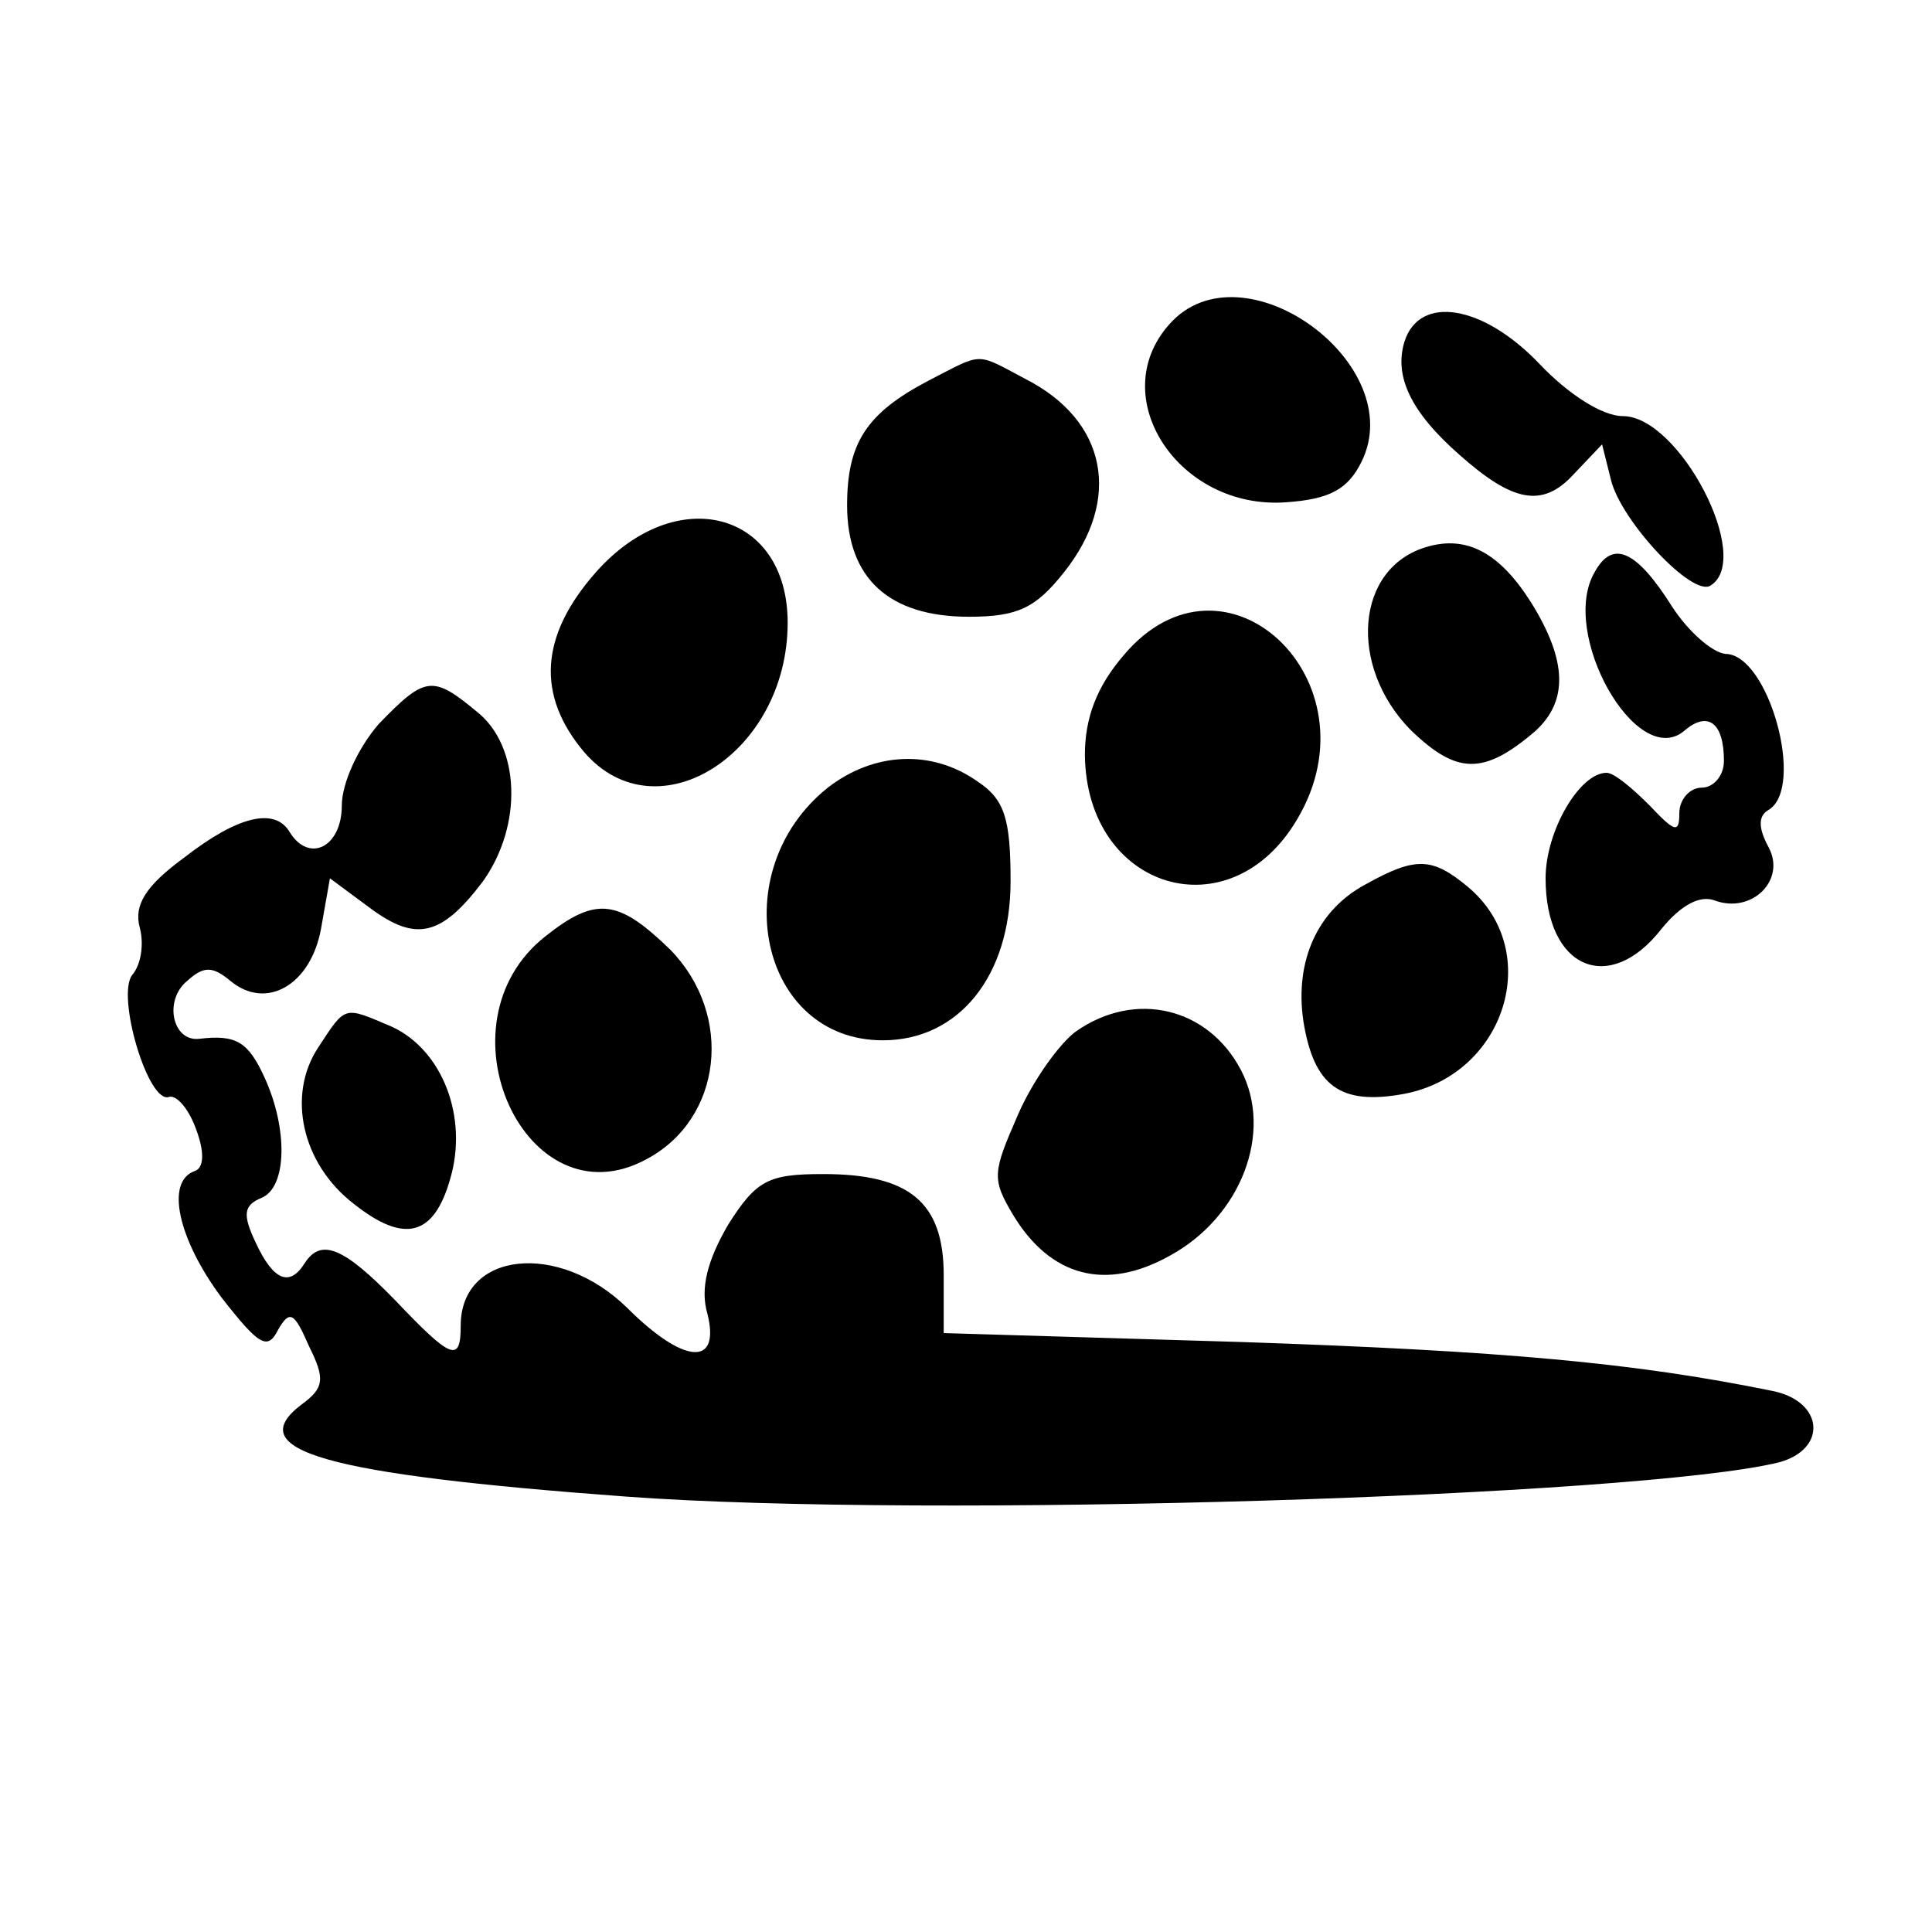
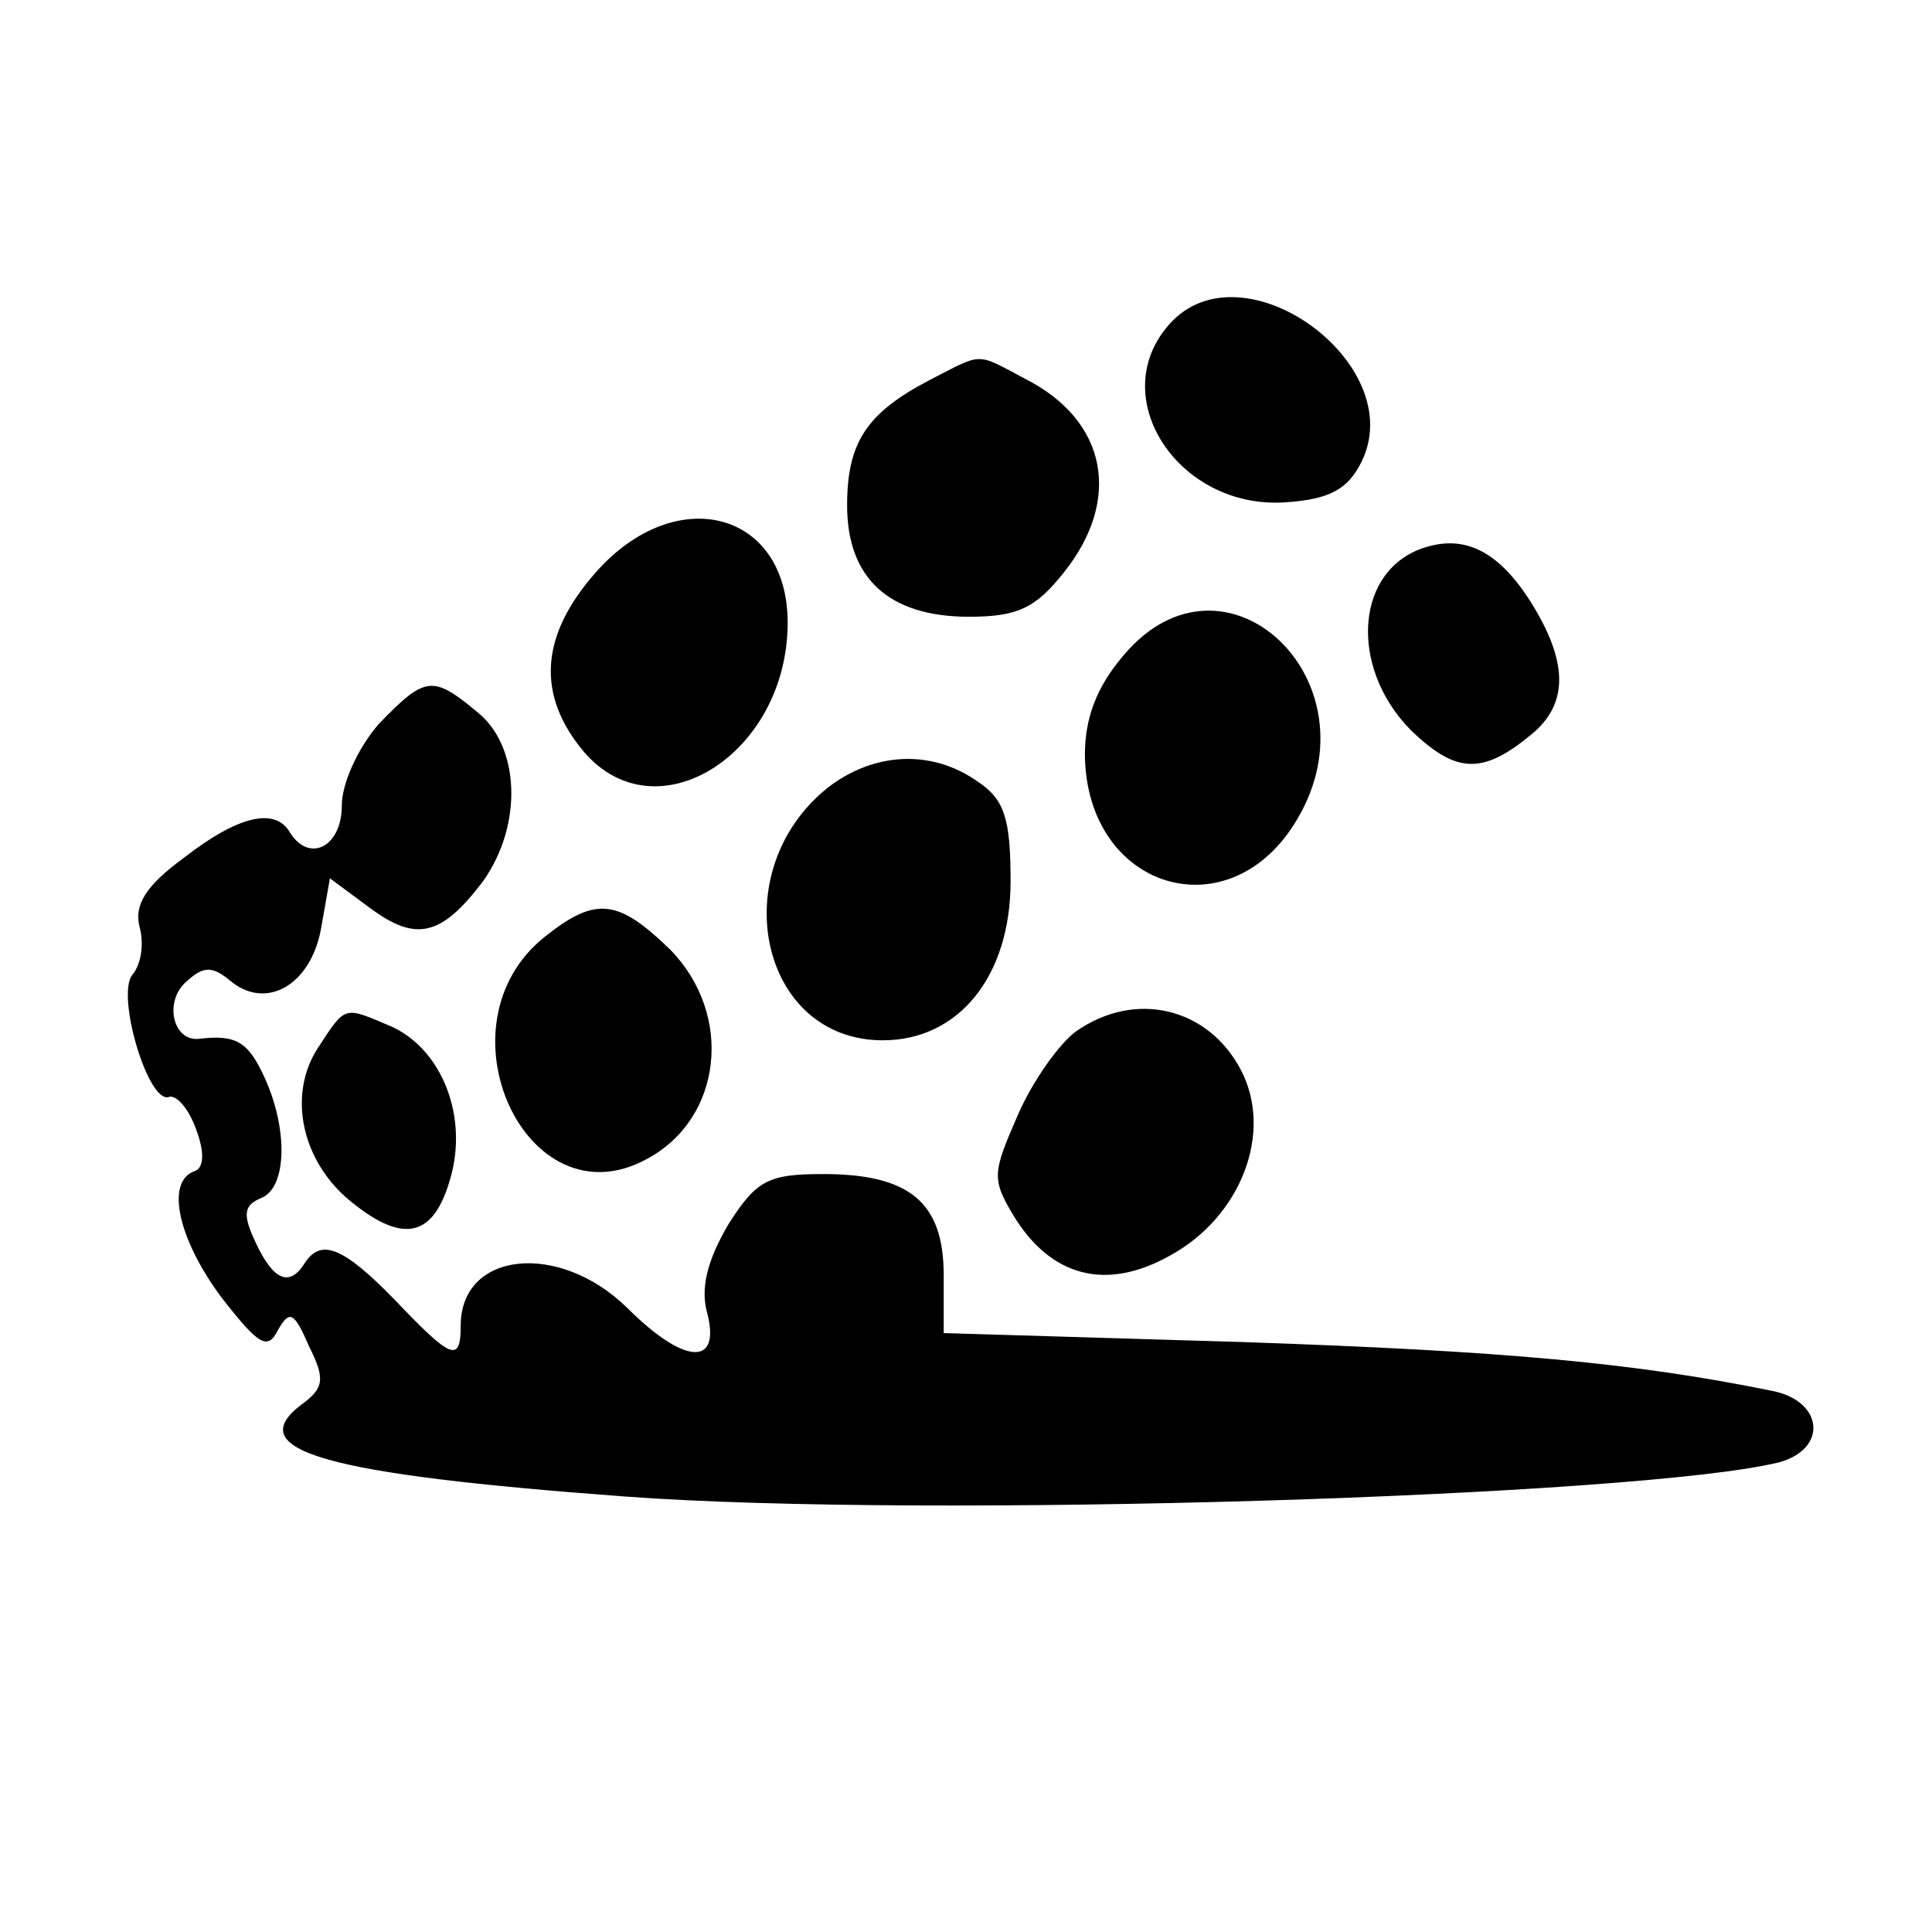
<svg xmlns="http://www.w3.org/2000/svg" version="1.0" width="130pt" height="130pt" viewBox="0 0 130 130" preserveAspectRatio="xMidYMid meet">
  <g transform="translate(0,130) scale(0.1,-0.1)" fill="#000000" stroke="none">
    <path d="M787 1082 c-44 -49 6 -125 78 -120 30 2 42 9 51 27 33 66 -80 148 -129 93z" />
-     <path d="M945 1070 c-7 -23 4 -47 37 -76 36 -32 56 -36 77 -13 l19 20 6 -24 c7 -28 55 -79 67 -71 29 18 -21 114 -59 114 -14 0 -37 15 -56 35 -38 40 -81 47 -91 15z" />
    <path d="M625 1044 c-42 -22 -55 -42 -55 -84 0 -49 28 -75 82 -75 33 0 45 6 64 30 39 49 29 102 -26 130 -34 18 -28 18 -65 -1z" />
    <path d="M401 915 c-38 -43 -40 -83 -8 -121 49 -57 137 -1 137 87 0 75 -75 95 -129 34z" />
    <path d="M960 932 c-48 -14 -53 -80 -11 -123 31 -30 49 -31 84 -1 22 20 22 47 -3 87 -21 33 -43 45 -70 37z" />
-     <path d="M1073 915 c-24 -41 28 -133 60 -107 16 14 27 6 27 -20 0 -10 -7 -18 -15 -18 -8 0 -15 -8 -15 -17 0 -14 -3 -13 -20 5 -12 12 -24 22 -29 22 -18 0 -41 -39 -41 -71 0 -61 43 -79 78 -34 13 16 26 23 36 19 25 -9 48 14 36 36 -7 13 -7 21 0 25 25 15 0 105 -29 105 -9 1 -25 15 -36 32 -24 38 -40 45 -52 23z" />
+     <path d="M1073 915 z" />
    <path d="M756 859 c-18 -21 -26 -42 -26 -67 1 -91 98 -120 143 -43 55 93 -49 191 -117 110z" />
    <path d="M255 813 c-14 -16 -25 -40 -25 -55 0 -28 -22 -39 -35 -18 -10 17 -35 11 -71 -17 -26 -19 -34 -32 -30 -47 3 -11 1 -25 -5 -32 -11 -14 11 -88 25 -82 5 1 13 -8 18 -22 6 -16 5 -26 -1 -28 -20 -7 -11 -46 18 -85 25 -32 31 -36 38 -22 8 14 11 12 21 -11 11 -22 10 -28 -5 -39 -41 -31 15 -47 218 -62 203 -15 682 0 776 23 33 9 30 41 -4 48 -93 19 -181 27 -358 33 l-200 6 0 39 c0 49 -23 68 -81 68 -37 0 -45 -4 -64 -34 -14 -24 -19 -43 -14 -60 9 -36 -16 -34 -54 4 -46 45 -112 38 -112 -12 0 -25 -6 -23 -44 17 -35 36 -50 42 -61 25 -10 -16 -21 -12 -33 14 -9 19 -8 25 4 30 17 7 18 46 2 81 -11 24 -19 29 -44 26 -18 -2 -24 26 -8 39 11 10 17 10 29 0 24 -20 54 -3 61 35 l6 34 27 -20 c31 -23 48 -19 76 18 27 38 25 91 -4 114 -30 25 -35 24 -66 -8z" />
    <path d="M557 770 c-70 -56 -46 -170 37 -170 51 0 86 43 86 107 0 42 -4 55 -22 67 -31 22 -70 20 -101 -4z" />
-     <path d="M919 705 c-32 -17 -48 -51 -42 -92 7 -44 25 -57 68 -49 68 13 94 96 43 139 -24 20 -35 21 -69 2z" />
    <path d="M367 670 c-75 -59 -13 -194 68 -150 51 27 59 97 16 141 -35 34 -50 36 -84 9z" />
    <path d="M214 595 c-21 -32 -11 -78 24 -105 34 -27 54 -22 65 17 12 41 -5 86 -39 102 -33 14 -31 15 -50 -14z" />
    <path d="M724 606 c-11 -8 -29 -33 -39 -56 -17 -39 -18 -43 -3 -68 25 -41 62 -51 105 -27 48 26 70 83 48 125 -22 42 -71 54 -111 26z" />
  </g>
</svg>